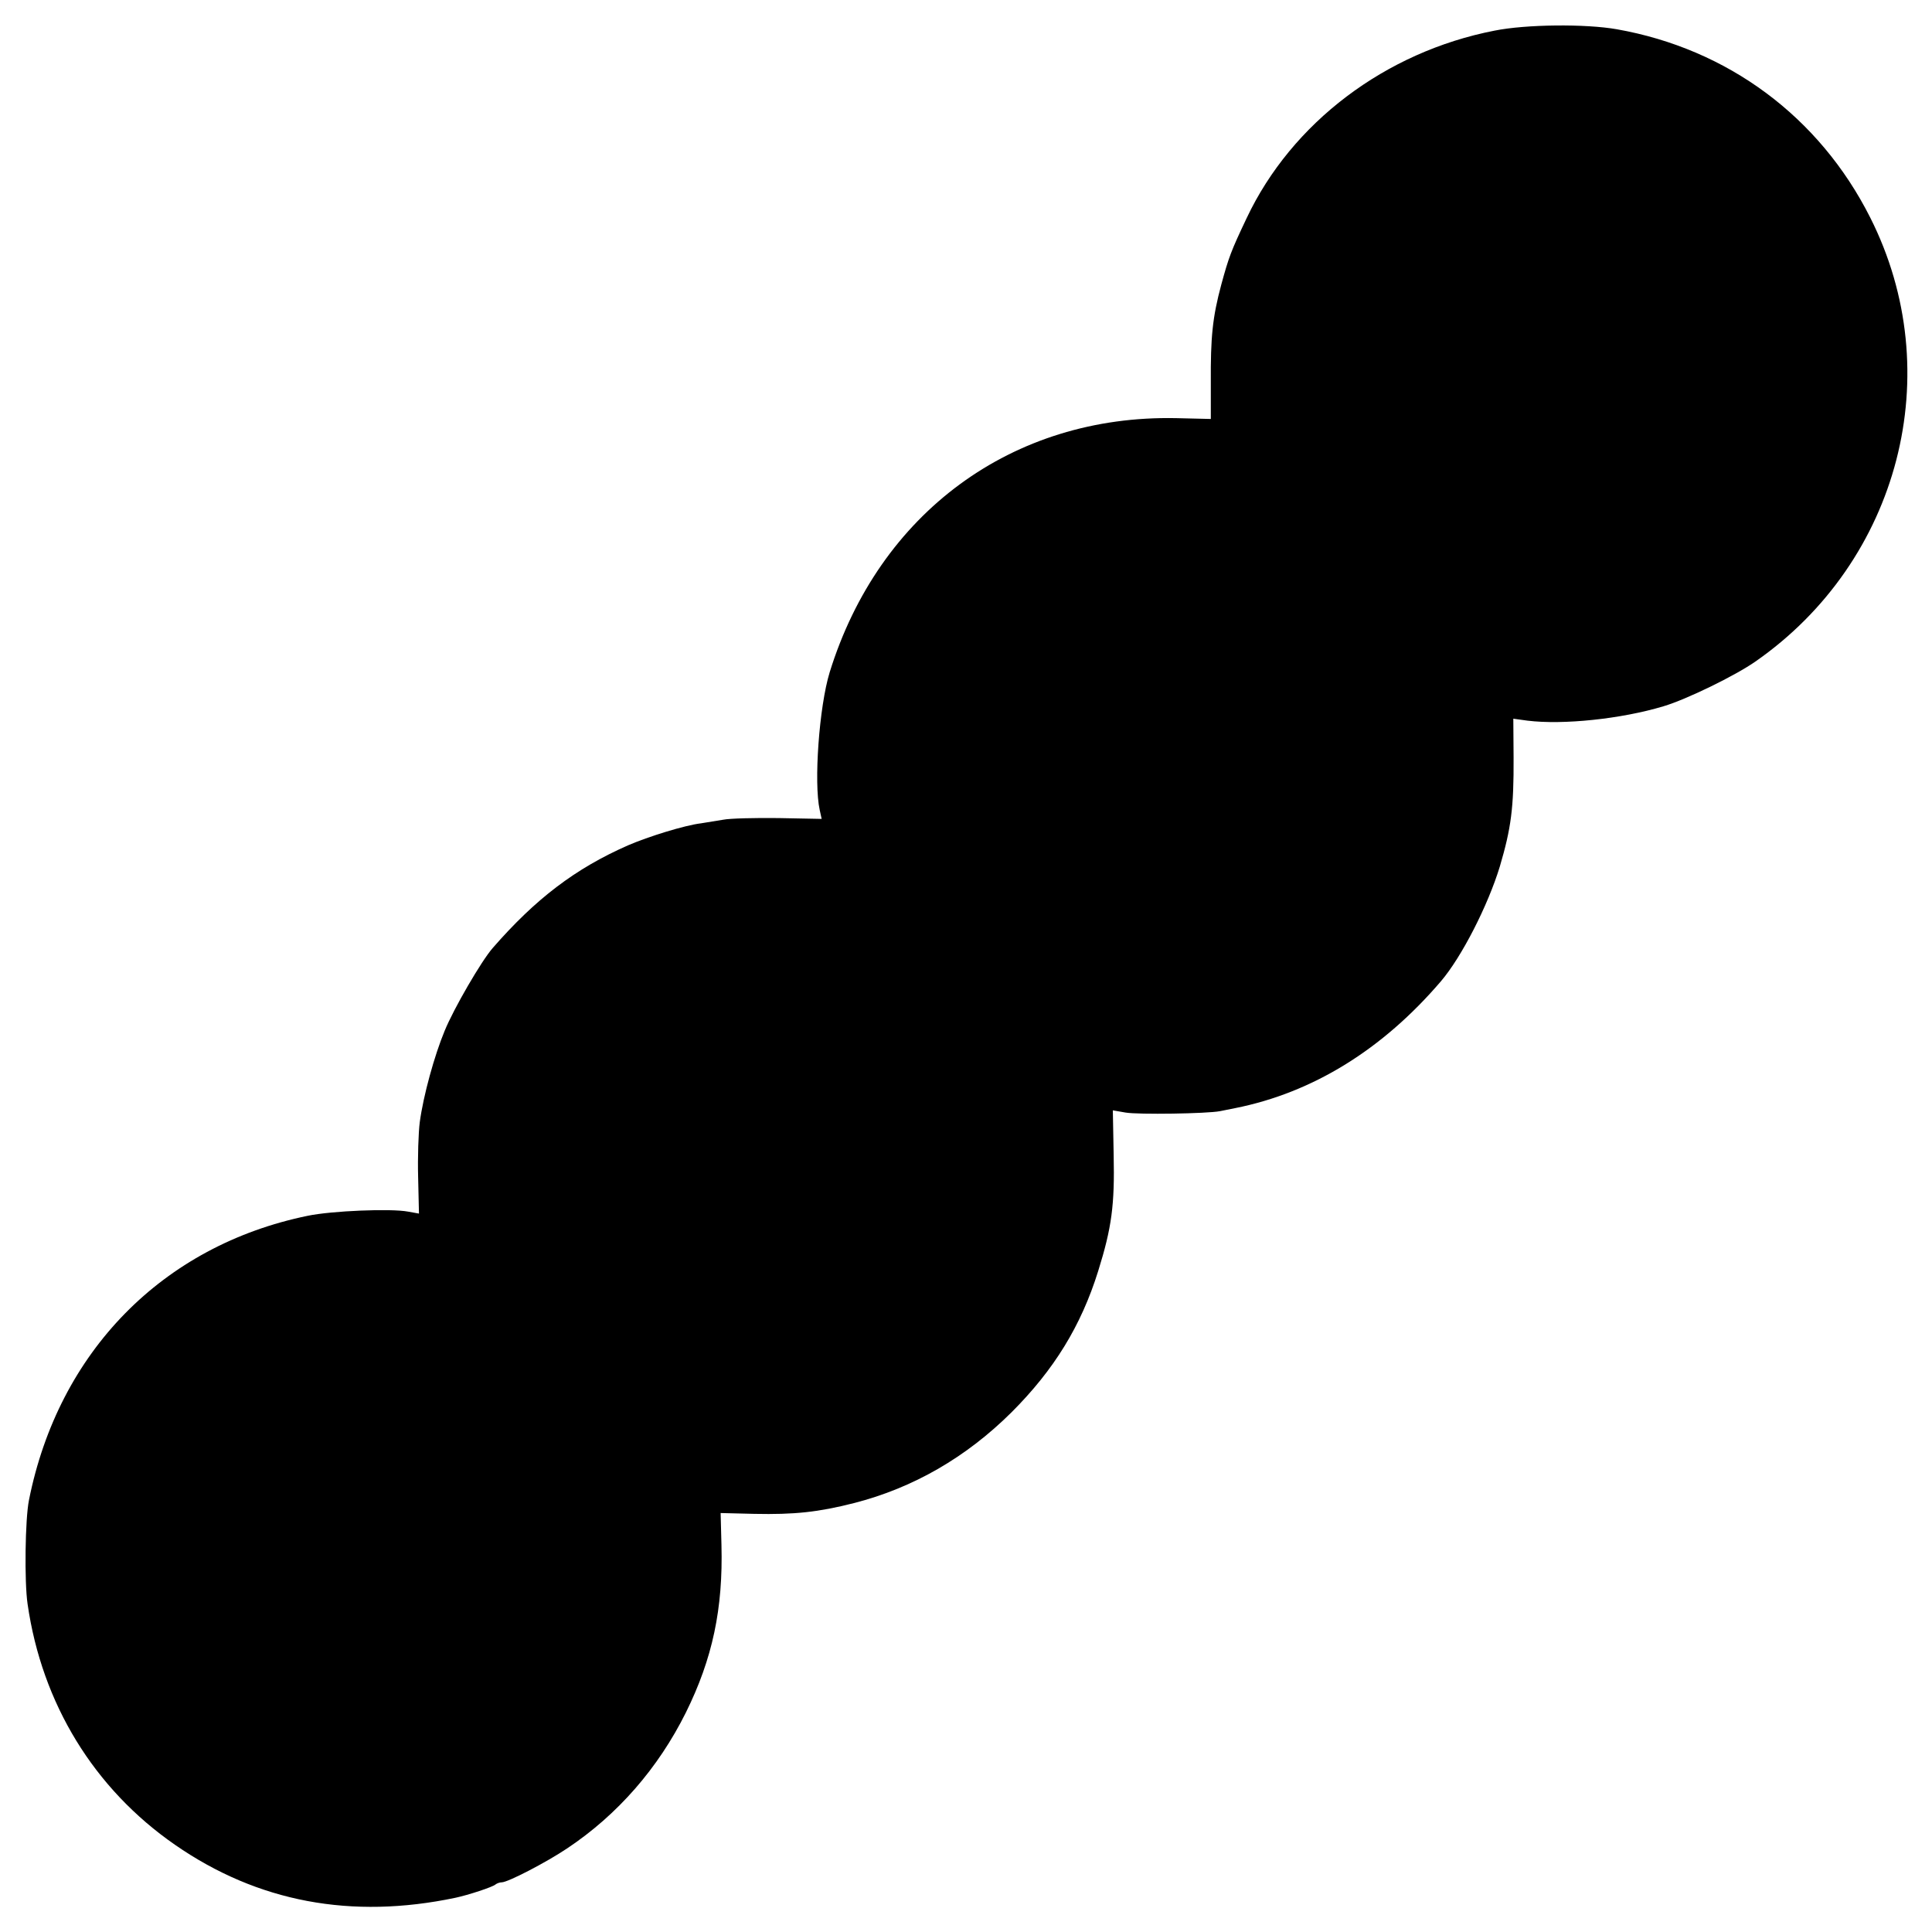
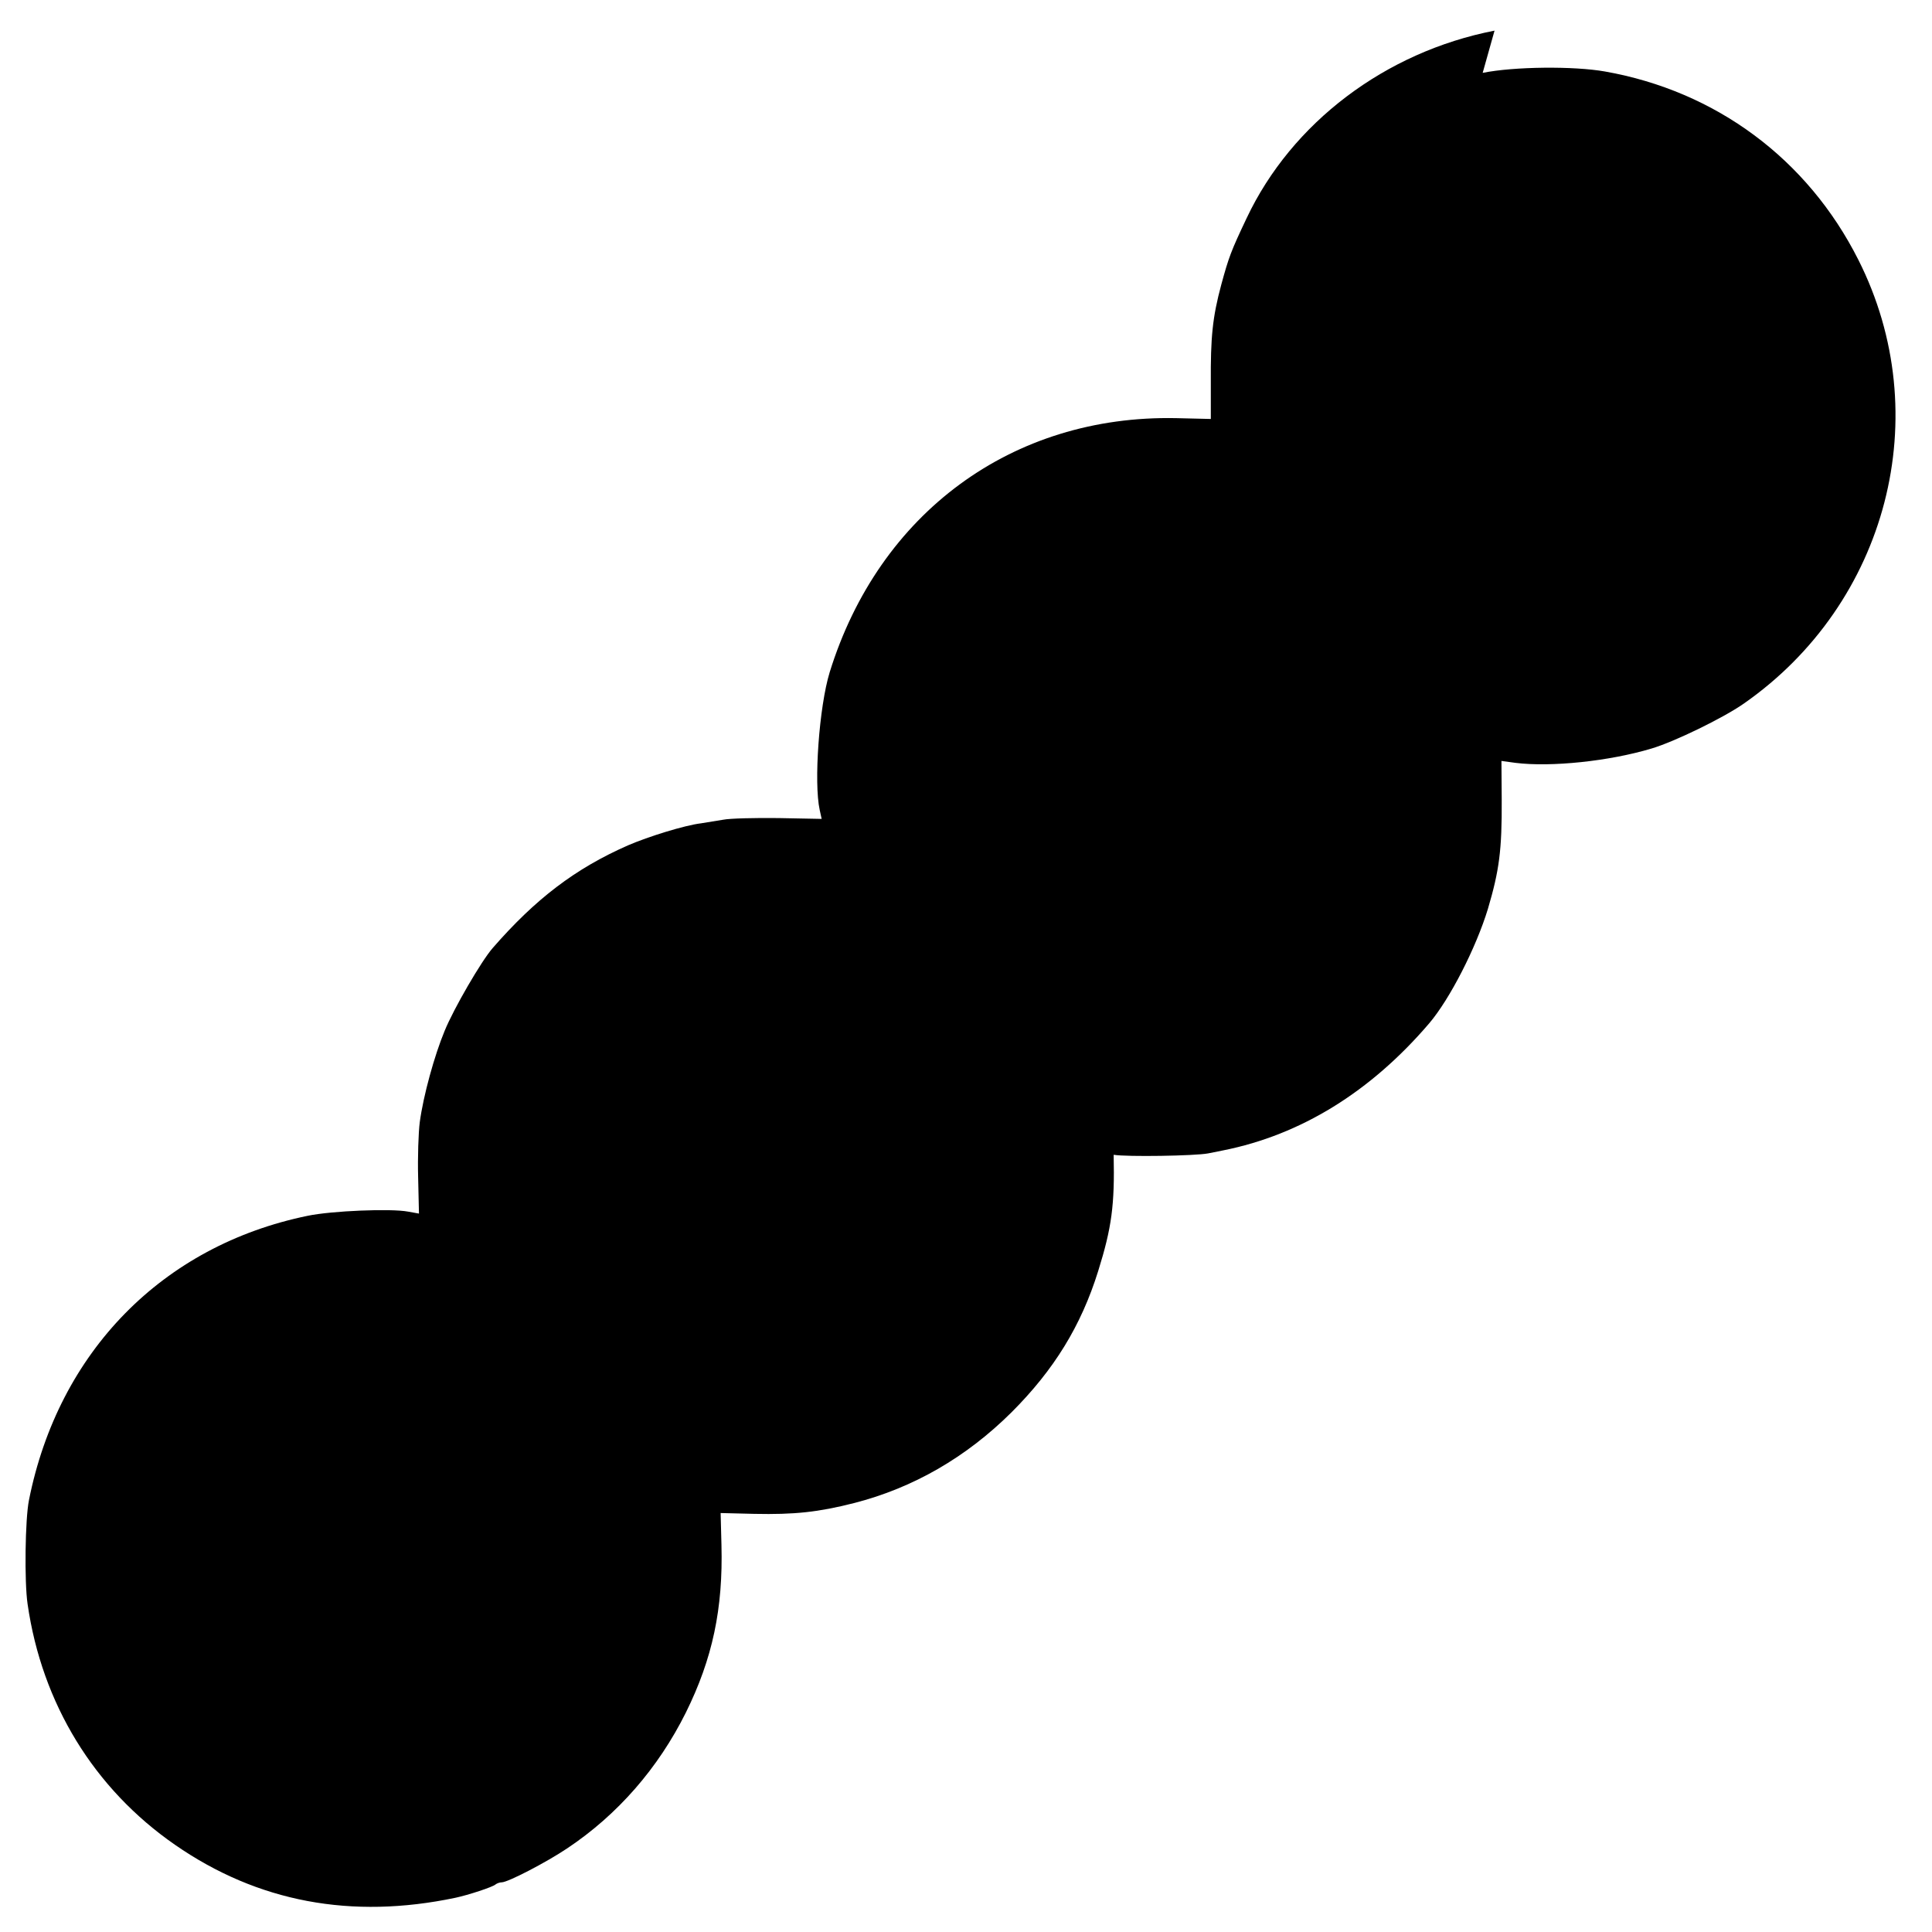
<svg xmlns="http://www.w3.org/2000/svg" version="1" width="933.333" height="933.333" viewBox="0 0 700 700">
-   <path d="M541.5 11.1C501.9 18.8 468 44.5 451.7 79c-5.7 12-6.5 14.2-9.2 24.1-3.2 11.9-3.9 19.1-3.8 35.5v13.2l-12.6-.3c-59.3-1.2-107.6 34.3-125.5 92.1-3.8 12.4-5.8 40-3.6 49.9l.7 3.2-15.6-.3c-8.6-.1-17.6.1-20.1.6-2.5.4-6.1 1-8 1.3-5.9.7-19.1 4.8-26.5 8-19.1 8.4-33.5 19.4-49 37.2-4.1 4.7-14.1 21.9-17.4 30-3.7 8.9-7.7 23.4-9 33-.5 3.8-.8 12.9-.6 20.1l.3 13.1-3.9-.7c-6.2-1.2-27.8-.3-36.4 1.5-52.6 10.8-90.3 49.3-101 103-1.4 6.8-1.7 29.7-.5 37.7 5.2 36.1 24.1 66.9 53.4 87.2 30 20.8 64 27.1 101.6 19.2 4.7-1 13.5-3.9 14.5-4.8.5-.4 1.5-.8 2.3-.8 2.2 0 16.1-7.2 23.7-12.3 18.3-12.2 33-29.1 43-49.2 9.7-19.6 13.5-37.7 12.9-60.7l-.3-11.6 12.2.3c14.5.3 23.1-.6 36.1-3.9 21.5-5.5 40.7-16.6 57.1-32.9 15.4-15.4 25.2-31.3 31.4-51.2 4.9-15.7 6-23.9 5.6-42.1l-.3-16.1 4.6.8c4.7.8 29.5.4 34.2-.5 1.4-.3 3.9-.8 5.5-1.1 28.1-5.6 53.4-21.2 74.6-46 7.5-8.8 17-27.4 21.3-41.5 4.1-13.9 5.1-21.2 5-39.6l-.1-14 5.1.7c12.9 1.6 34-.6 49.3-5.2 8.4-2.5 26-11.1 33.3-16.2 52.3-36.4 70-104.7 41.6-160.9-18.4-36.5-51.6-61.1-91.8-68.2-11.3-2-32.9-1.8-44.3.5z" />
+   <path d="M541.5 11.1C501.9 18.8 468 44.5 451.7 79c-5.7 12-6.5 14.2-9.2 24.1-3.2 11.9-3.9 19.1-3.8 35.5v13.2l-12.6-.3c-59.3-1.2-107.6 34.3-125.5 92.1-3.8 12.4-5.8 40-3.6 49.9l.7 3.2-15.6-.3c-8.6-.1-17.6.1-20.1.6-2.5.4-6.1 1-8 1.3-5.9.7-19.1 4.8-26.5 8-19.1 8.4-33.5 19.4-49 37.2-4.1 4.7-14.1 21.9-17.4 30-3.7 8.9-7.7 23.4-9 33-.5 3.8-.8 12.9-.6 20.1l.3 13.1-3.9-.7c-6.2-1.2-27.8-.3-36.4 1.5-52.6 10.8-90.3 49.3-101 103-1.4 6.8-1.7 29.7-.5 37.7 5.2 36.1 24.1 66.9 53.4 87.2 30 20.8 64 27.1 101.6 19.2 4.7-1 13.5-3.9 14.5-4.8.5-.4 1.5-.8 2.3-.8 2.2 0 16.1-7.2 23.7-12.3 18.3-12.2 33-29.1 43-49.2 9.7-19.6 13.5-37.7 12.9-60.7l-.3-11.6 12.2.3c14.5.3 23.1-.6 36.1-3.9 21.5-5.5 40.7-16.6 57.1-32.9 15.4-15.4 25.2-31.3 31.4-51.2 4.9-15.7 6-23.9 5.6-42.1c4.7.8 29.5.4 34.2-.5 1.4-.3 3.9-.8 5.5-1.1 28.1-5.6 53.4-21.2 74.6-46 7.5-8.8 17-27.4 21.3-41.5 4.1-13.9 5.1-21.2 5-39.6l-.1-14 5.1.7c12.9 1.6 34-.6 49.3-5.2 8.4-2.5 26-11.1 33.3-16.2 52.3-36.4 70-104.7 41.6-160.9-18.4-36.5-51.6-61.1-91.8-68.2-11.3-2-32.9-1.8-44.3.5z" />
</svg>